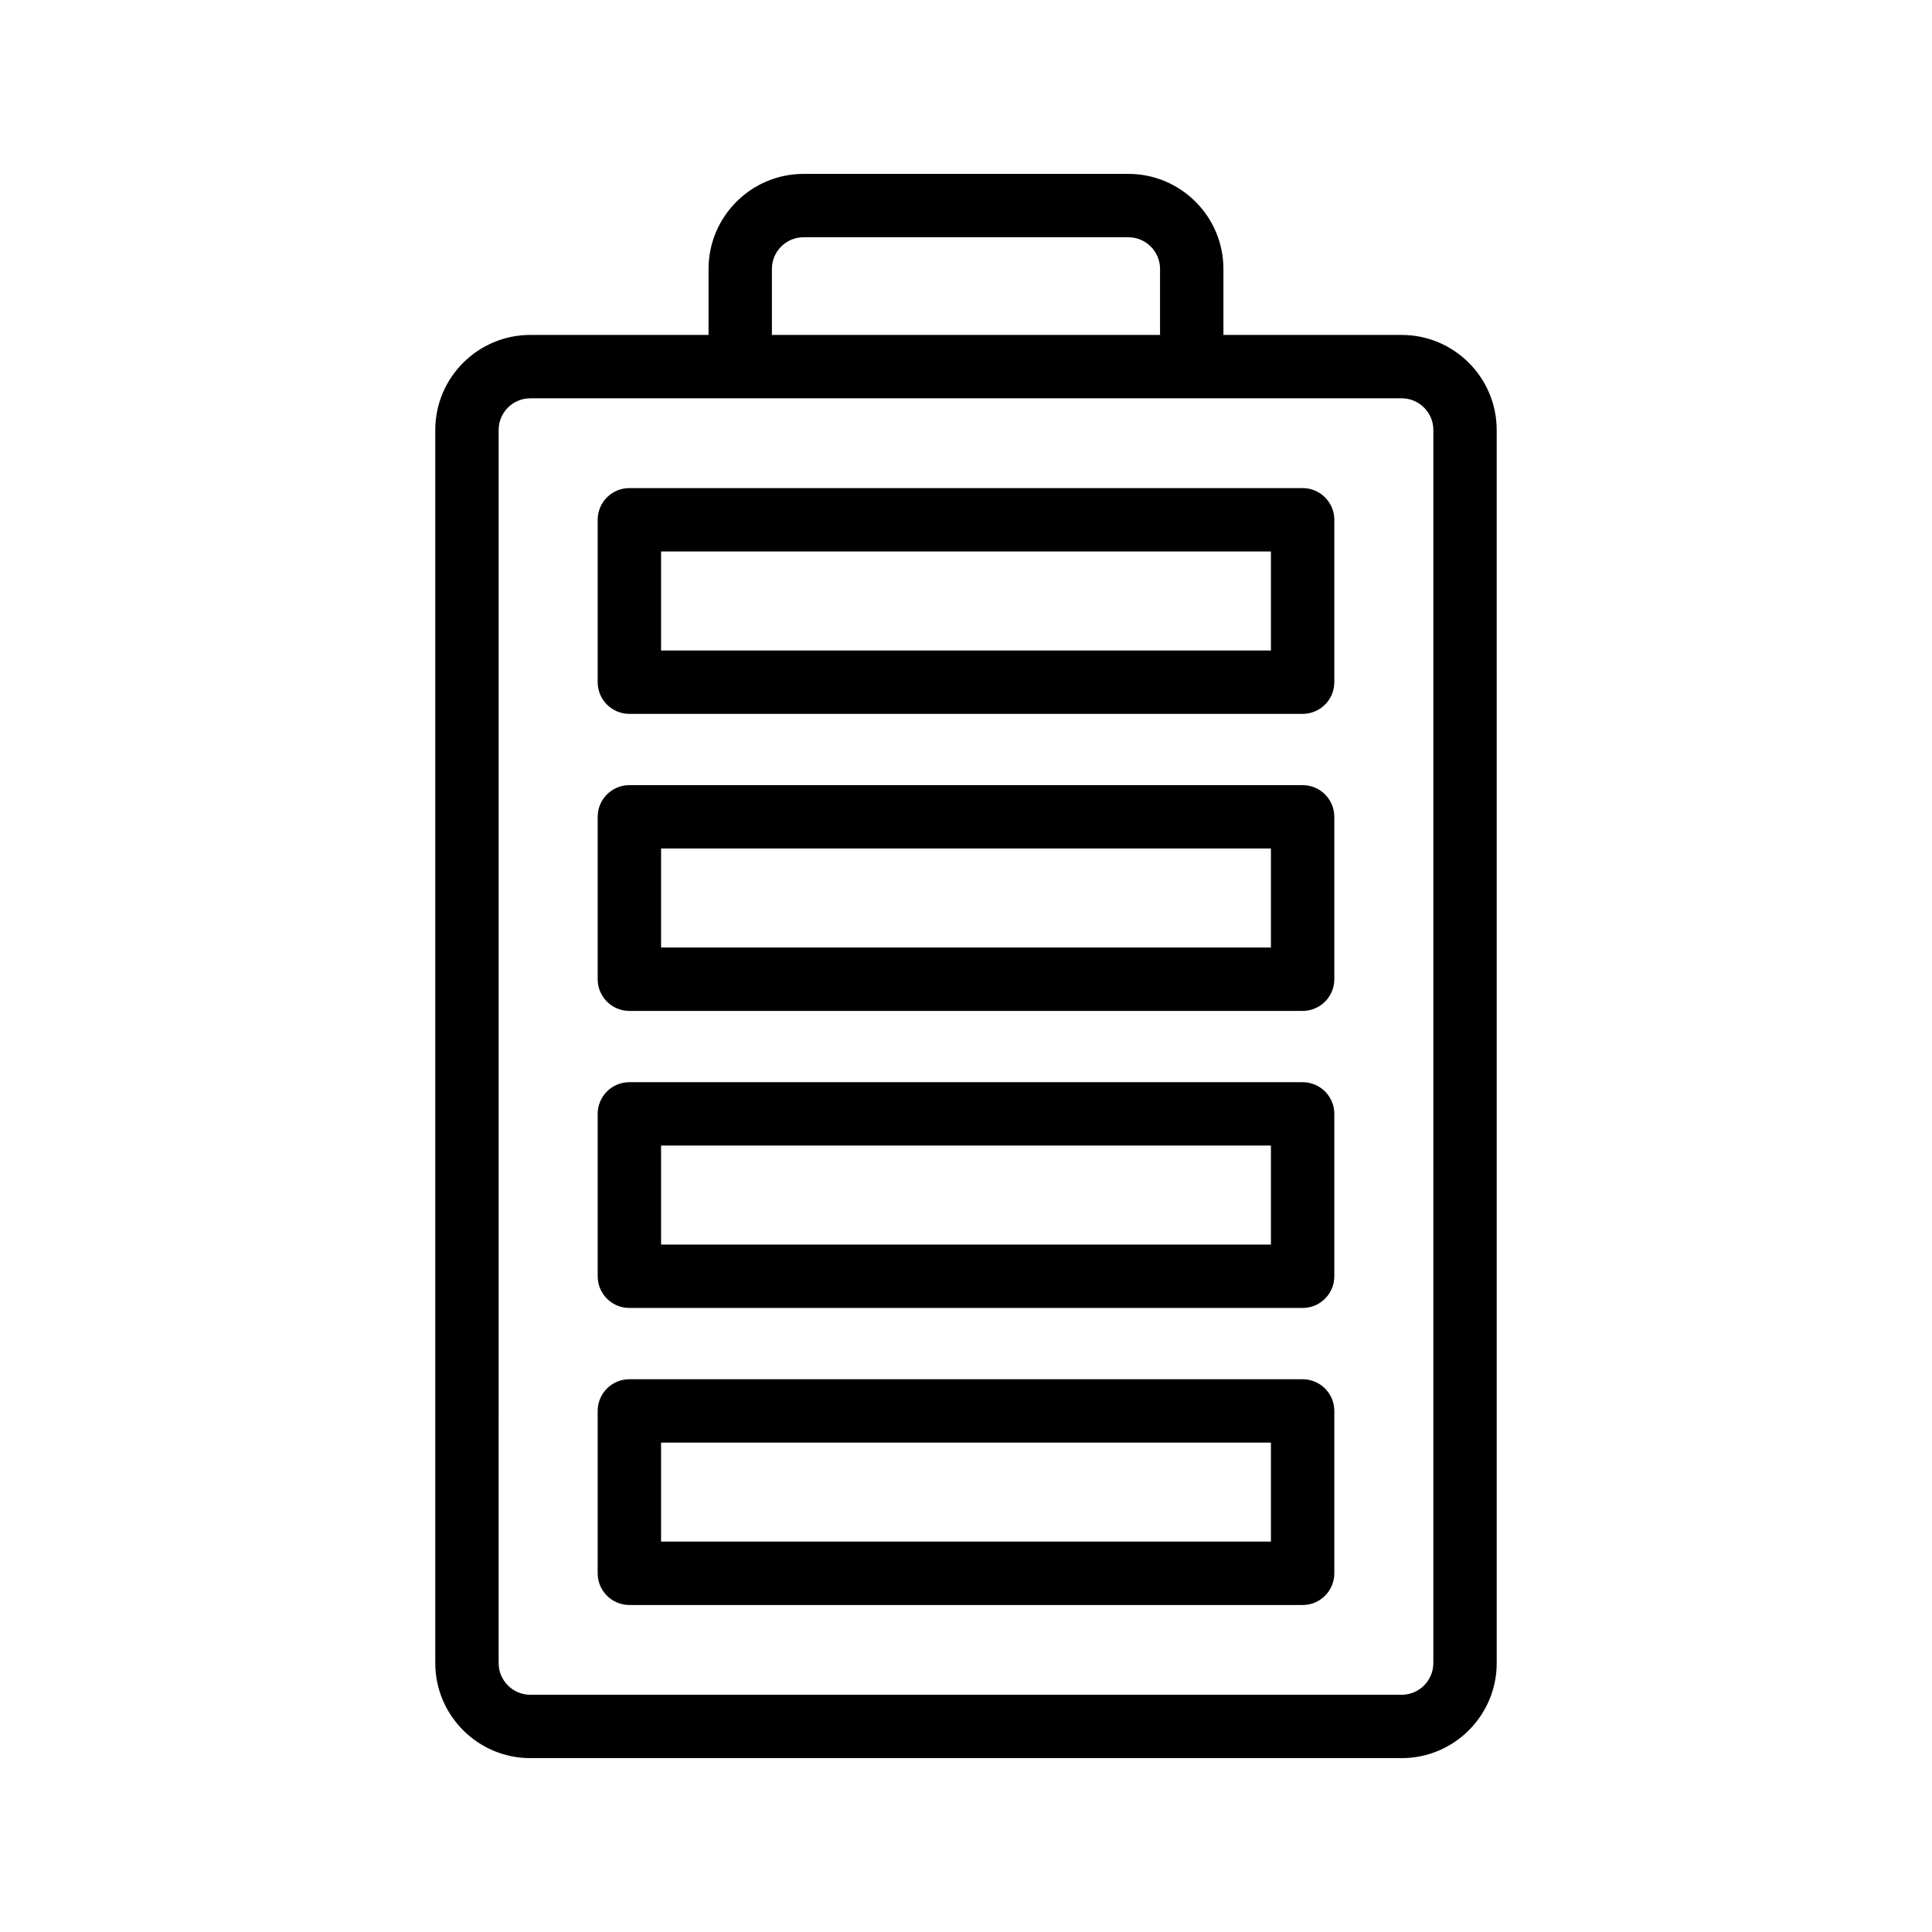
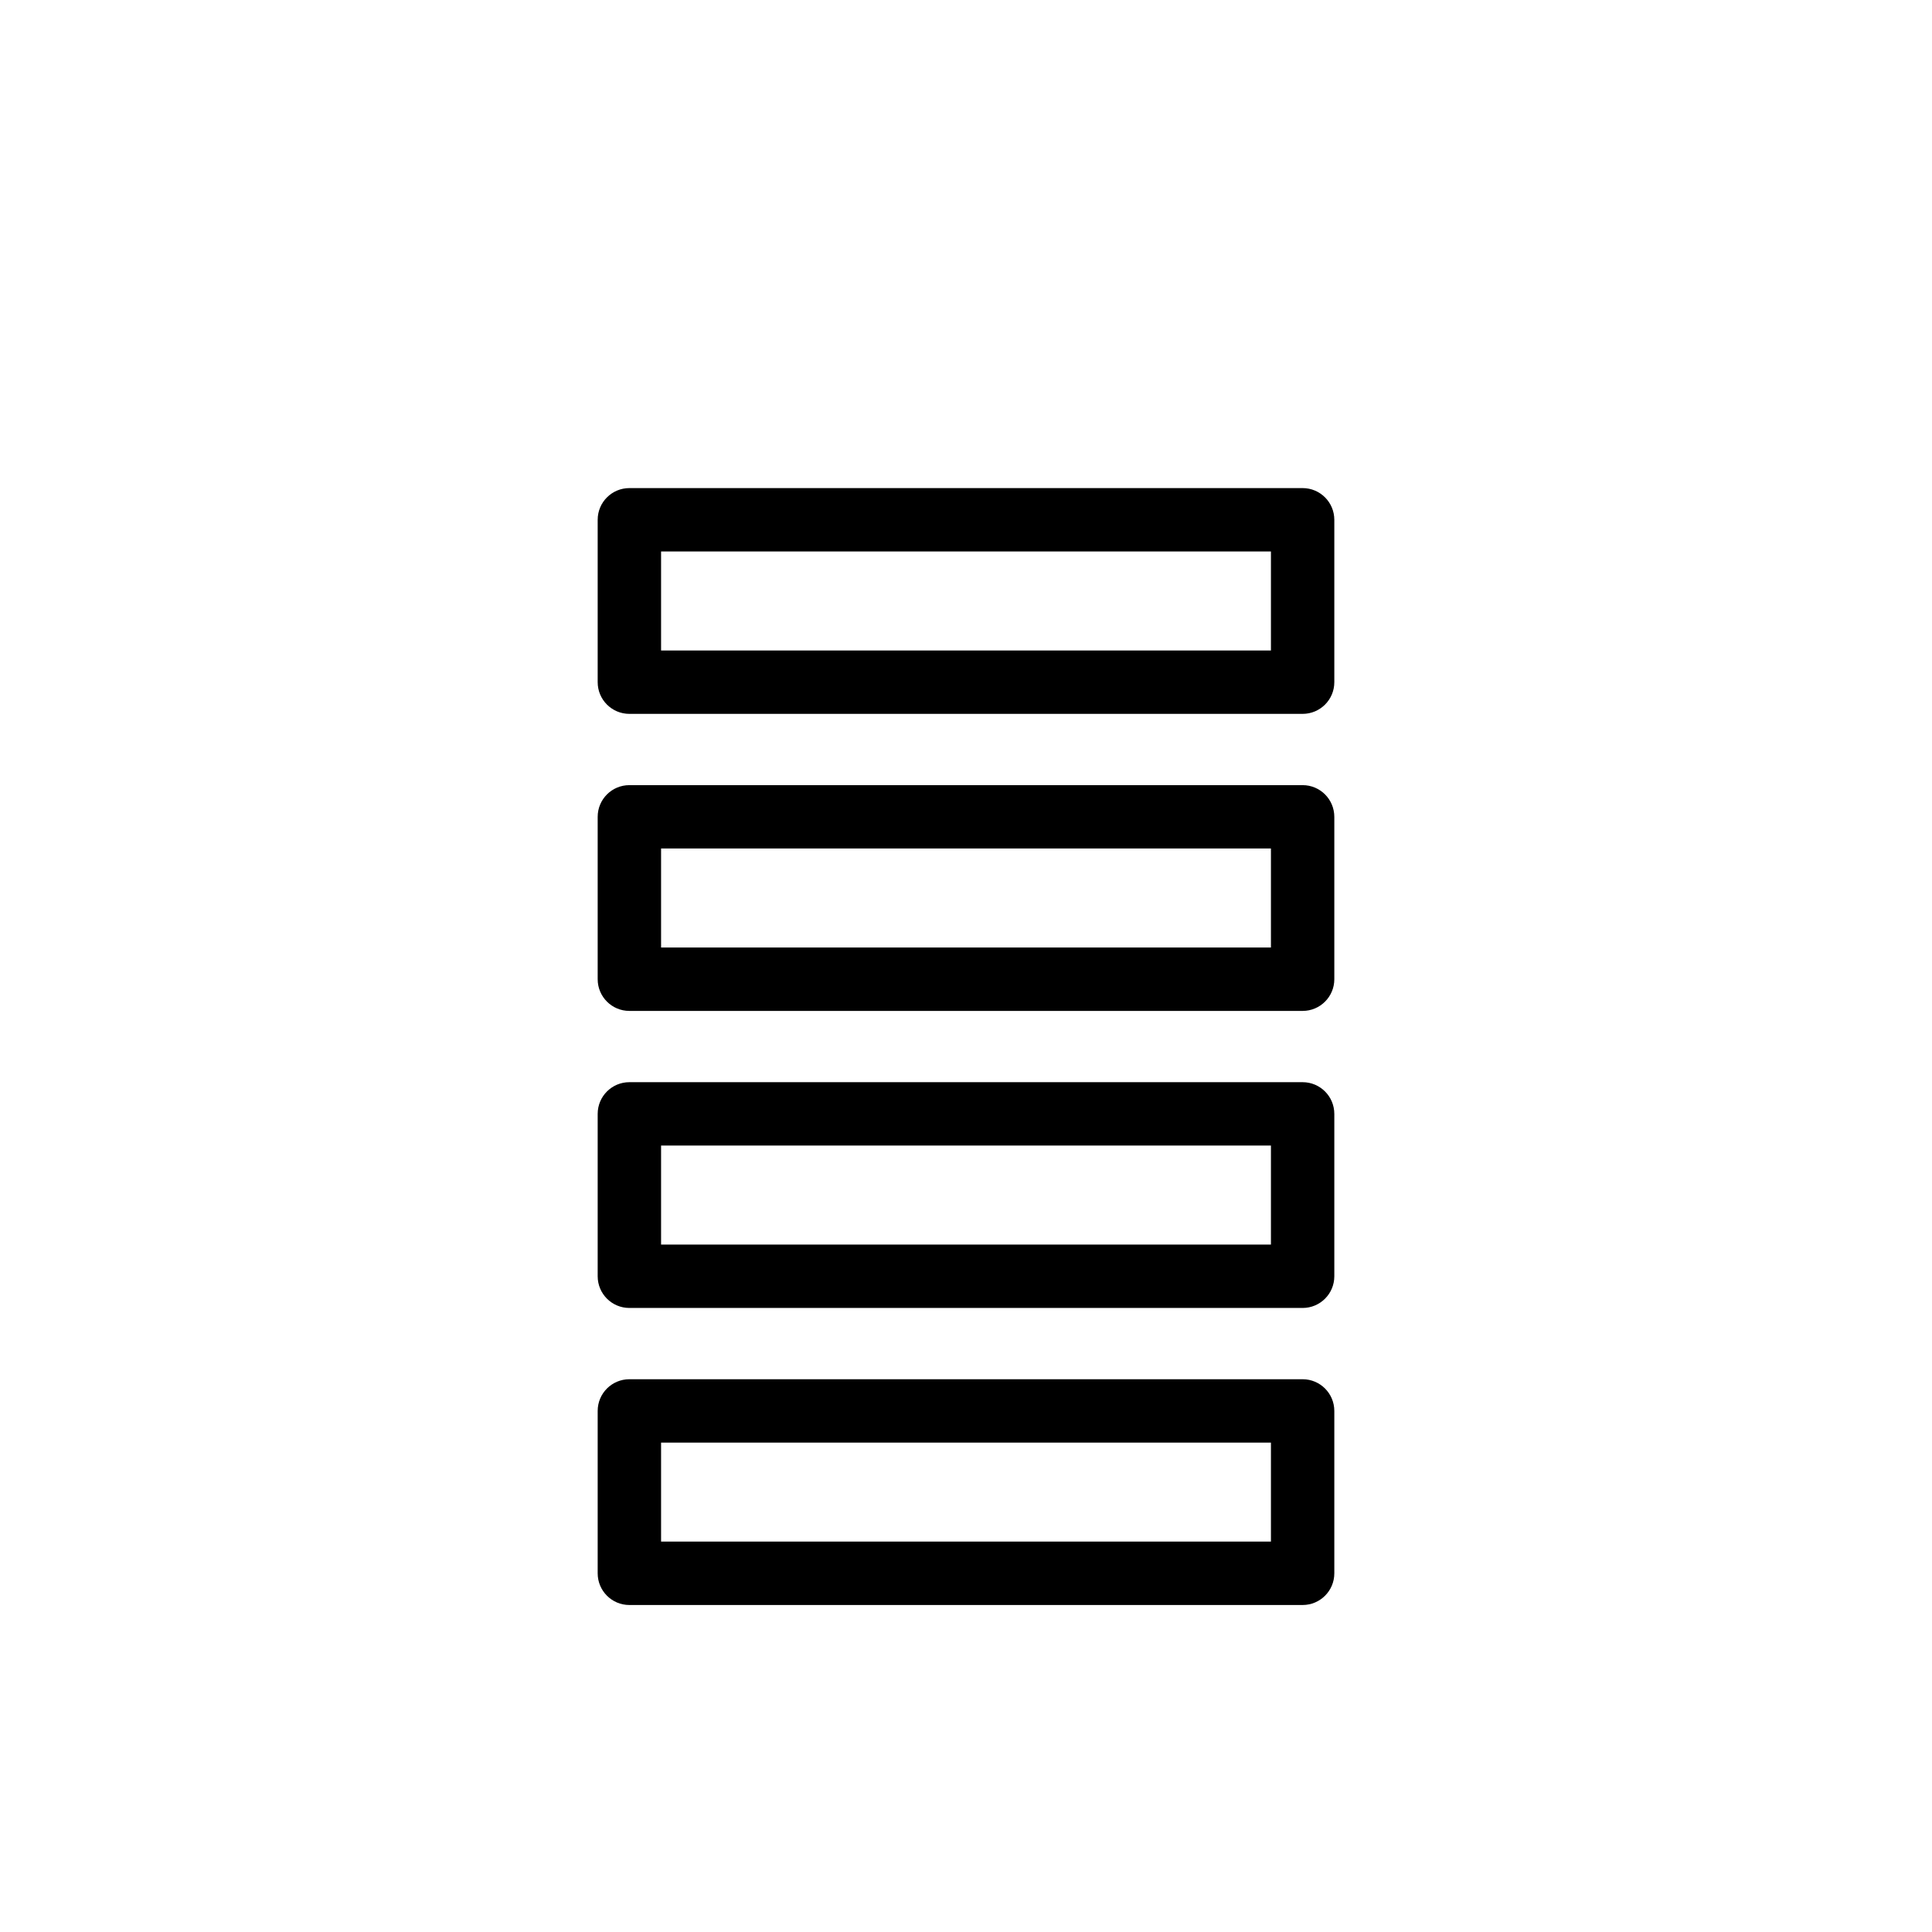
<svg xmlns="http://www.w3.org/2000/svg" fill="#000000" width="800px" height="800px" version="1.1" viewBox="144 144 512 512">
  <g>
-     <path d="m515.45 232.76h-47.23v-17.488c0-13.891-11.301-25.191-25.191-25.191h-86.066c-13.891 0-25.191 11.301-25.191 25.191v17.492l-47.23-0.004c-13.891 0-25.191 11.301-25.191 25.191v326.78c0 13.891 11.301 25.191 25.191 25.191h230.91c13.891 0 25.191-11.301 25.191-25.191l-0.004-326.78c0-13.891-11.297-25.191-25.191-25.191zm-166.89-17.488c0-4.633 3.769-8.398 8.398-8.398h86.066c4.629 0 8.398 3.766 8.398 8.398v17.492h-102.86zm175.29 369.46c0 4.633-3.769 8.398-8.398 8.398h-230.91c-4.629 0-8.398-3.766-8.398-8.398l0.004-326.78c0-4.633 3.769-8.398 8.398-8.398h230.91c4.629 0 8.398 3.766 8.398 8.398z" />
    <path d="m489.21 273.35h-178.42c-4.637 0-8.398 3.754-8.398 8.398v43.035c0 4.641 3.758 8.398 8.398 8.398h178.42c4.637 0 8.398-3.754 8.398-8.398v-43.035c-0.004-4.641-3.762-8.398-8.398-8.398zm-8.398 43.035h-161.62v-26.238h161.62z" />
    <path d="m489.21 352.07h-178.42c-4.637 0-8.398 3.754-8.398 8.398v43.035c0 4.641 3.758 8.398 8.398 8.398h178.42c4.637 0 8.398-3.754 8.398-8.398v-43.035c-0.004-4.644-3.762-8.398-8.398-8.398zm-8.398 43.031h-161.62v-26.238h161.62z" />
    <path d="m489.21 430.79h-178.42c-4.637 0-8.398 3.754-8.398 8.398v43.035c0 4.641 3.758 8.398 8.398 8.398h178.42c4.637 0 8.398-3.754 8.398-8.398v-43.035c-0.004-4.641-3.762-8.398-8.398-8.398zm-8.398 43.035h-161.62v-26.238h161.62z" />
    <path d="m489.21 509.51h-178.42c-4.637 0-8.398 3.754-8.398 8.398v43.035c0 4.641 3.758 8.398 8.398 8.398h178.42c4.637 0 8.398-3.754 8.398-8.398v-43.035c-0.004-4.644-3.762-8.398-8.398-8.398zm-8.398 43.031h-161.62v-26.238h161.62z" />
  </g>
</svg>